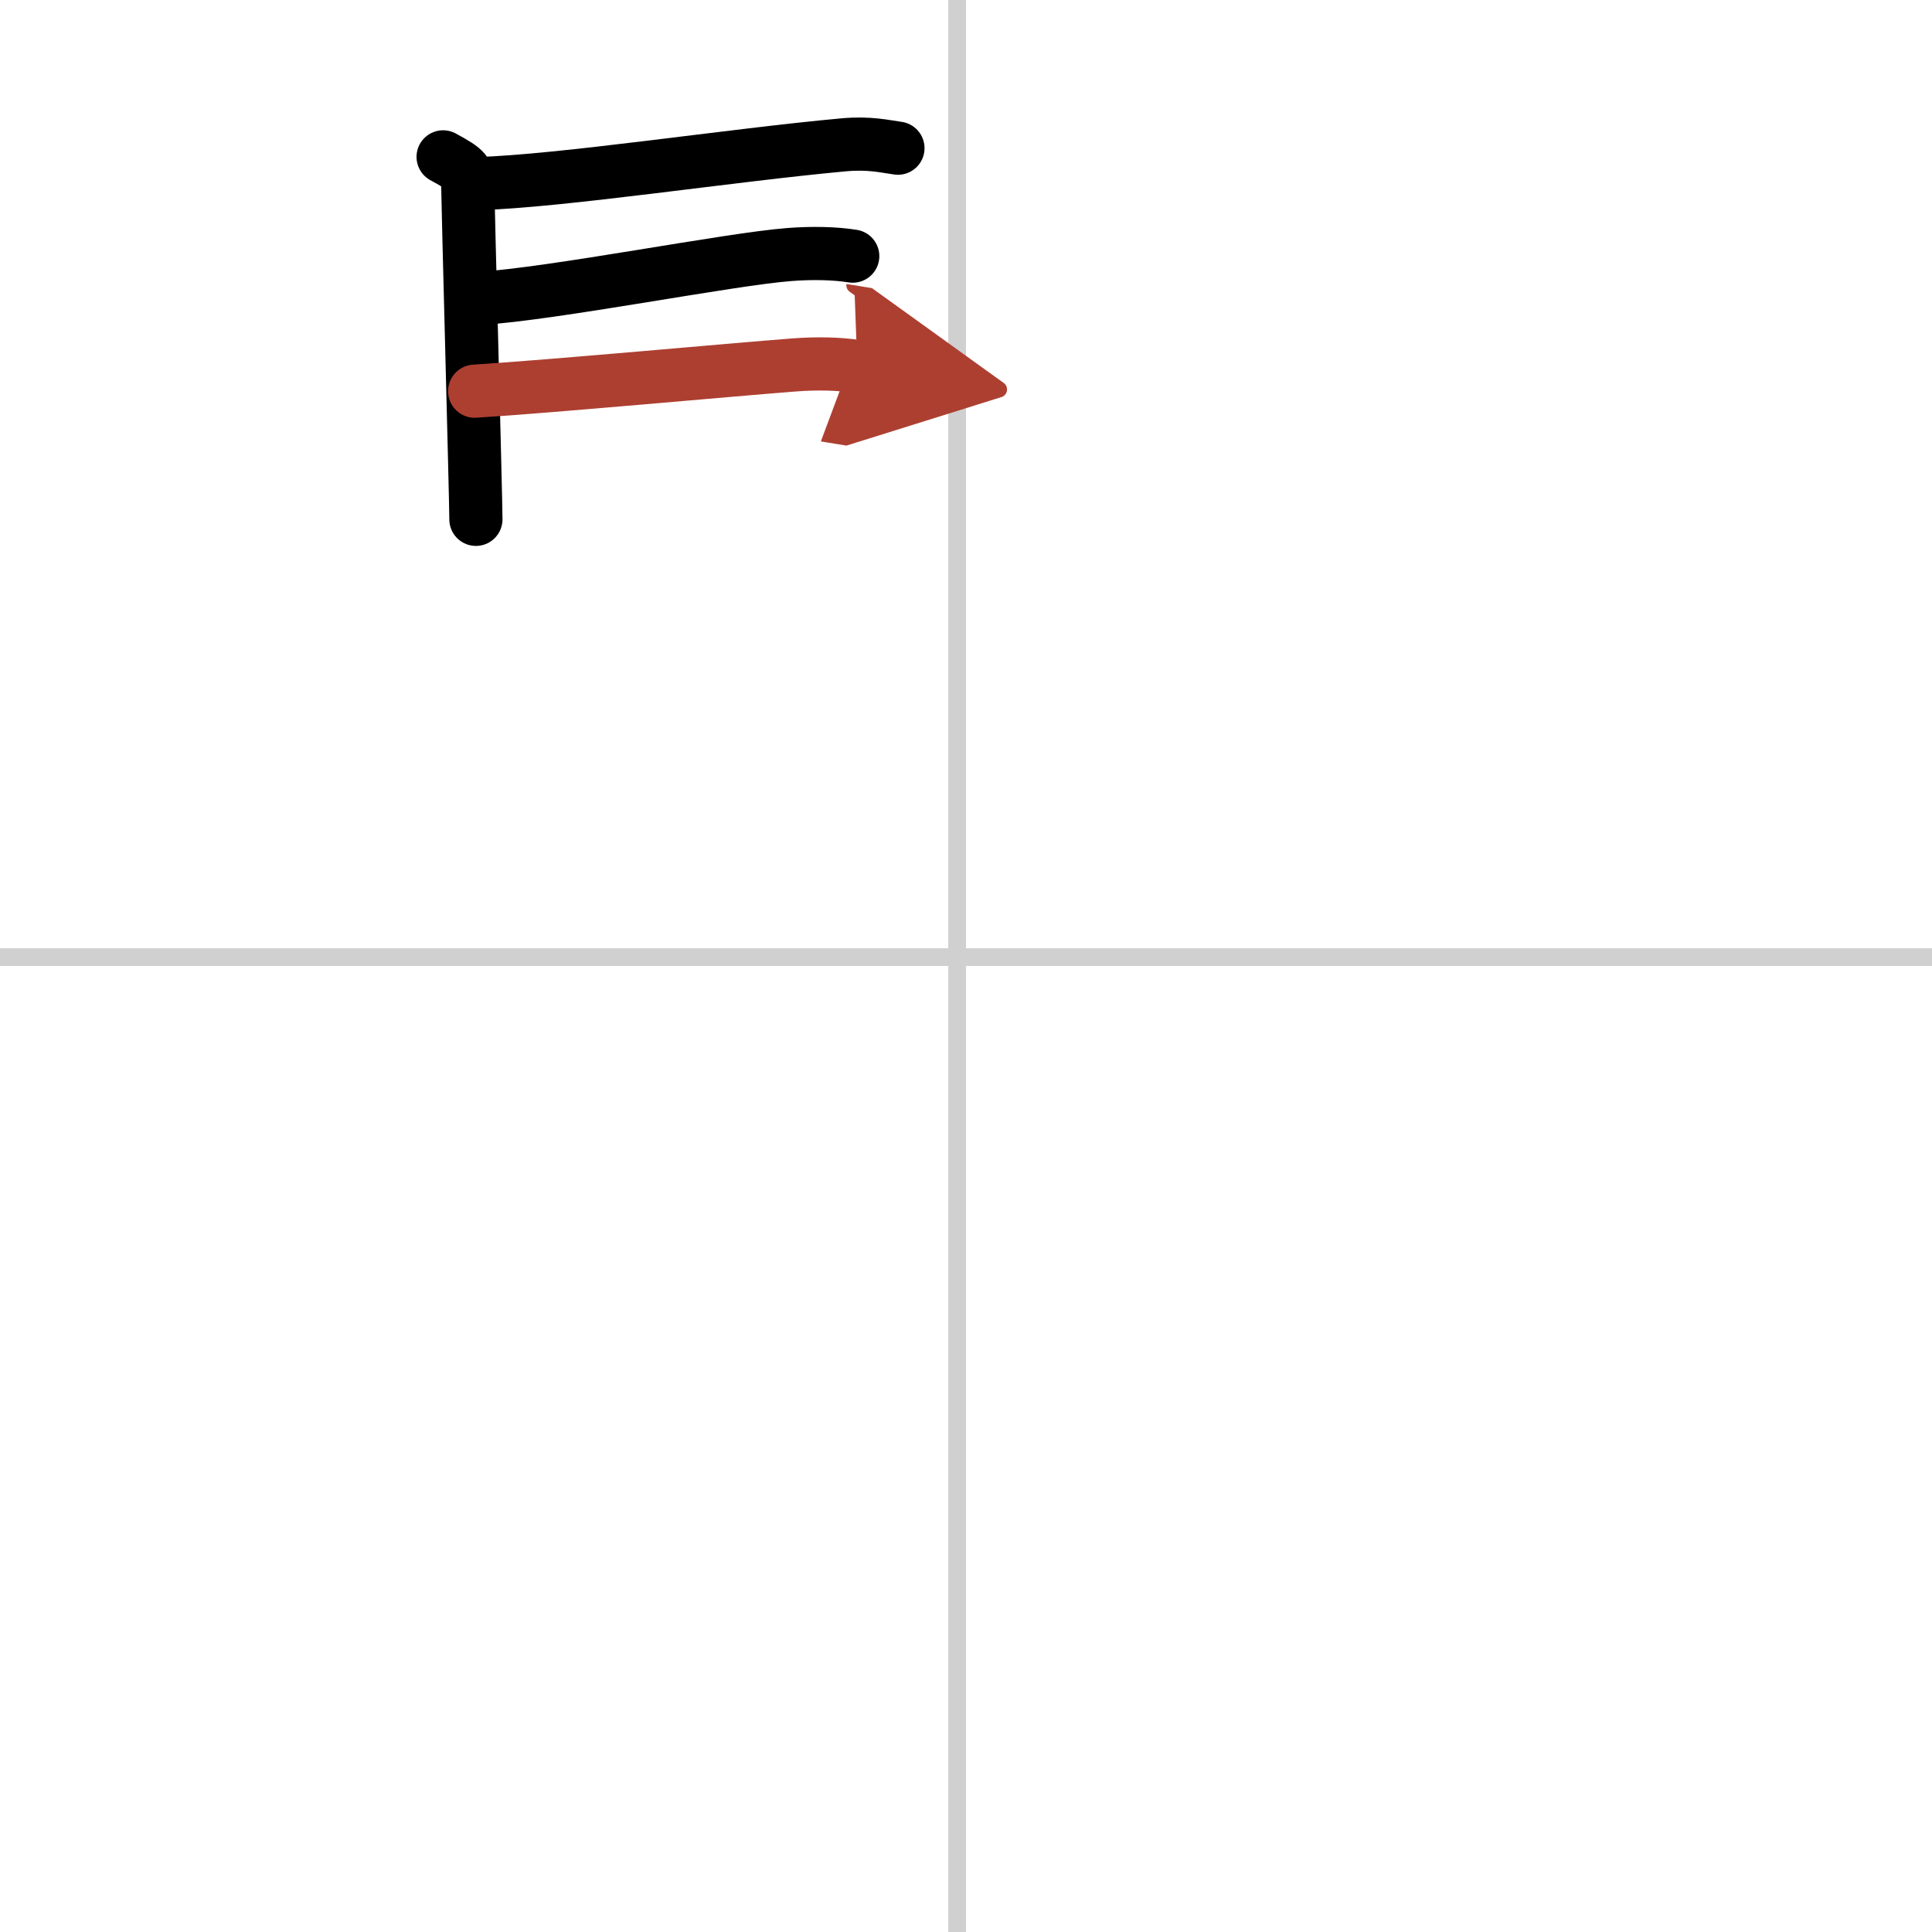
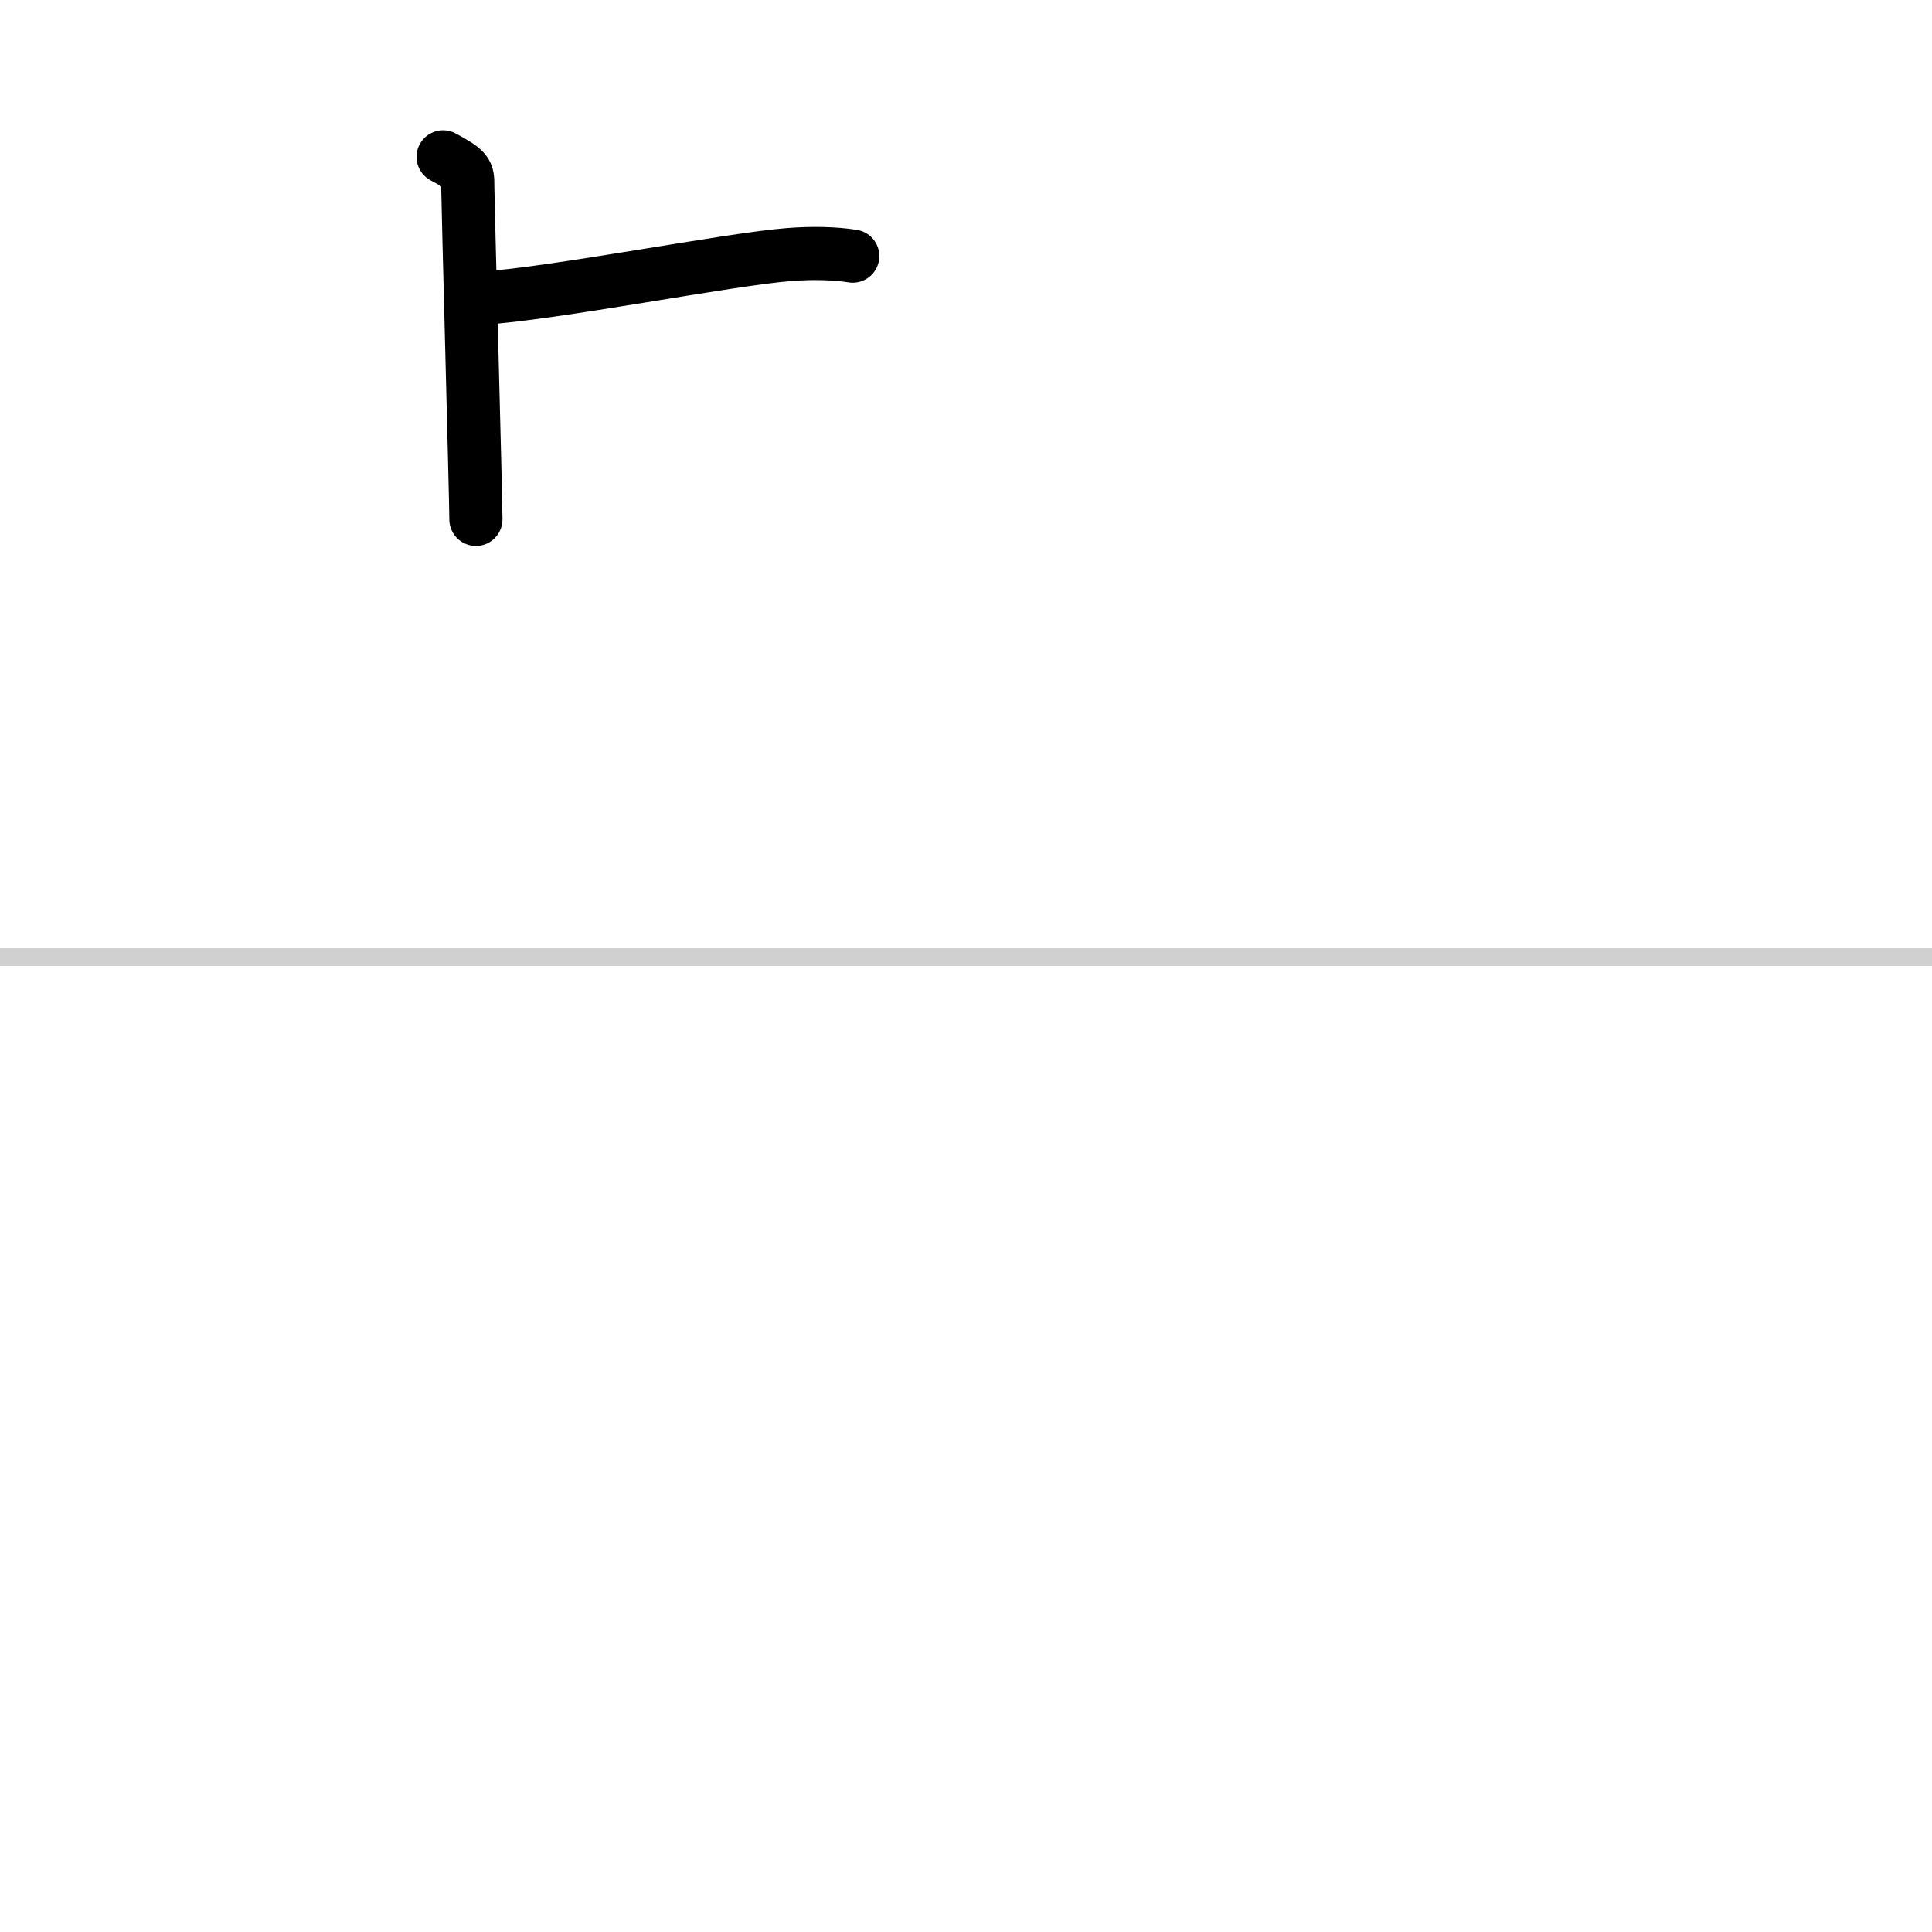
<svg xmlns="http://www.w3.org/2000/svg" width="400" height="400" viewBox="0 0 109 109">
  <defs>
    <marker id="a" markerWidth="4" orient="auto" refX="1" refY="5" viewBox="0 0 10 10">
      <polyline points="0 0 10 5 0 10 1 5" fill="#ad3f31" stroke="#ad3f31" />
    </marker>
  </defs>
  <g fill="none" stroke="#000" stroke-linecap="round" stroke-linejoin="round" stroke-width="3">
    <rect width="100%" height="100%" fill="#fff" stroke="#fff" />
-     <line x1="54" x2="54" y2="109" stroke="#d0d0d0" stroke-width="1" />
    <line x2="109" y1="54" y2="54" stroke="#d0d0d0" stroke-width="1" />
    <path d="m25 8.85c1.39 0.75 1.39 0.87 1.39 1.62s0.46 17.71 0.46 18.83" />
-     <path d="m26.94 10.36c4.77-0.14 14.31-1.61 20.67-2.19 1.44-0.13 2.32 0.09 3.05 0.19" />
    <path d="m27.02 16.84c4.22-0.26 14.11-2.22 17.52-2.48 1.28-0.1 2.58-0.07 3.57 0.09" />
-     <path d="m26.78 22.07c4.22-0.26 14.61-1.22 18.02-1.48 1.28-0.1 2.58-0.07 3.57 0.09" marker-end="url(#a)" stroke="#ad3f31" />
  </g>
</svg>